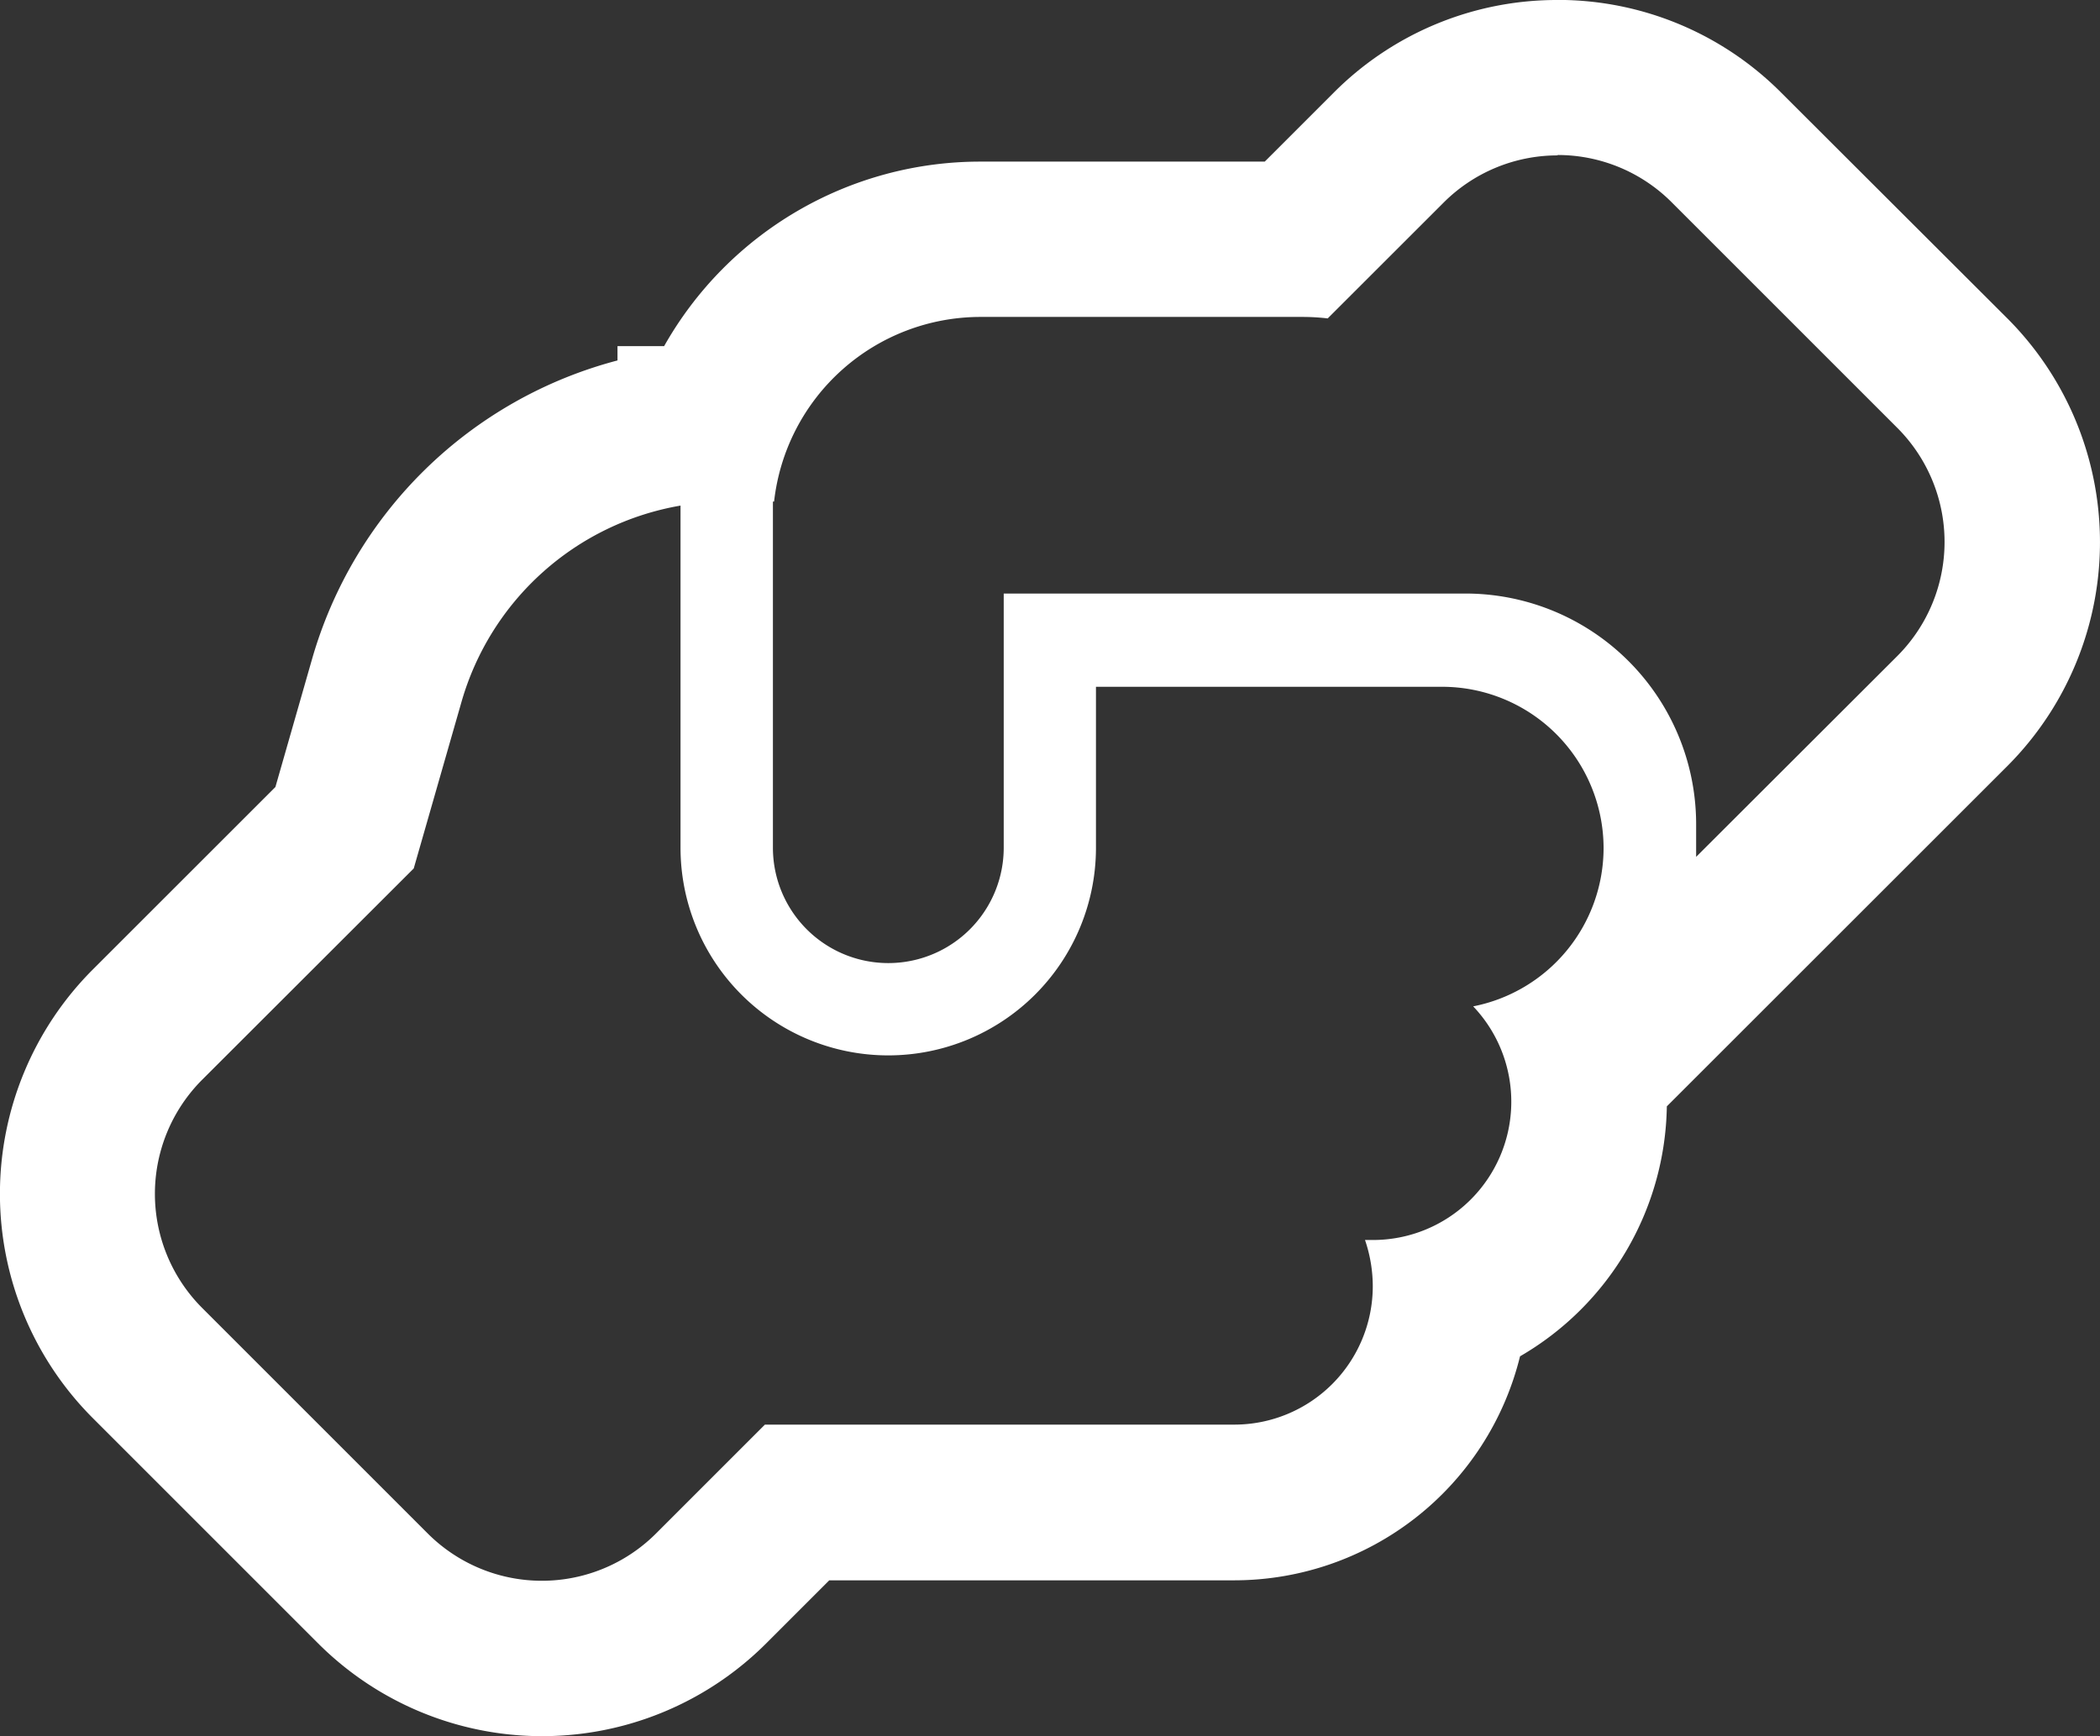
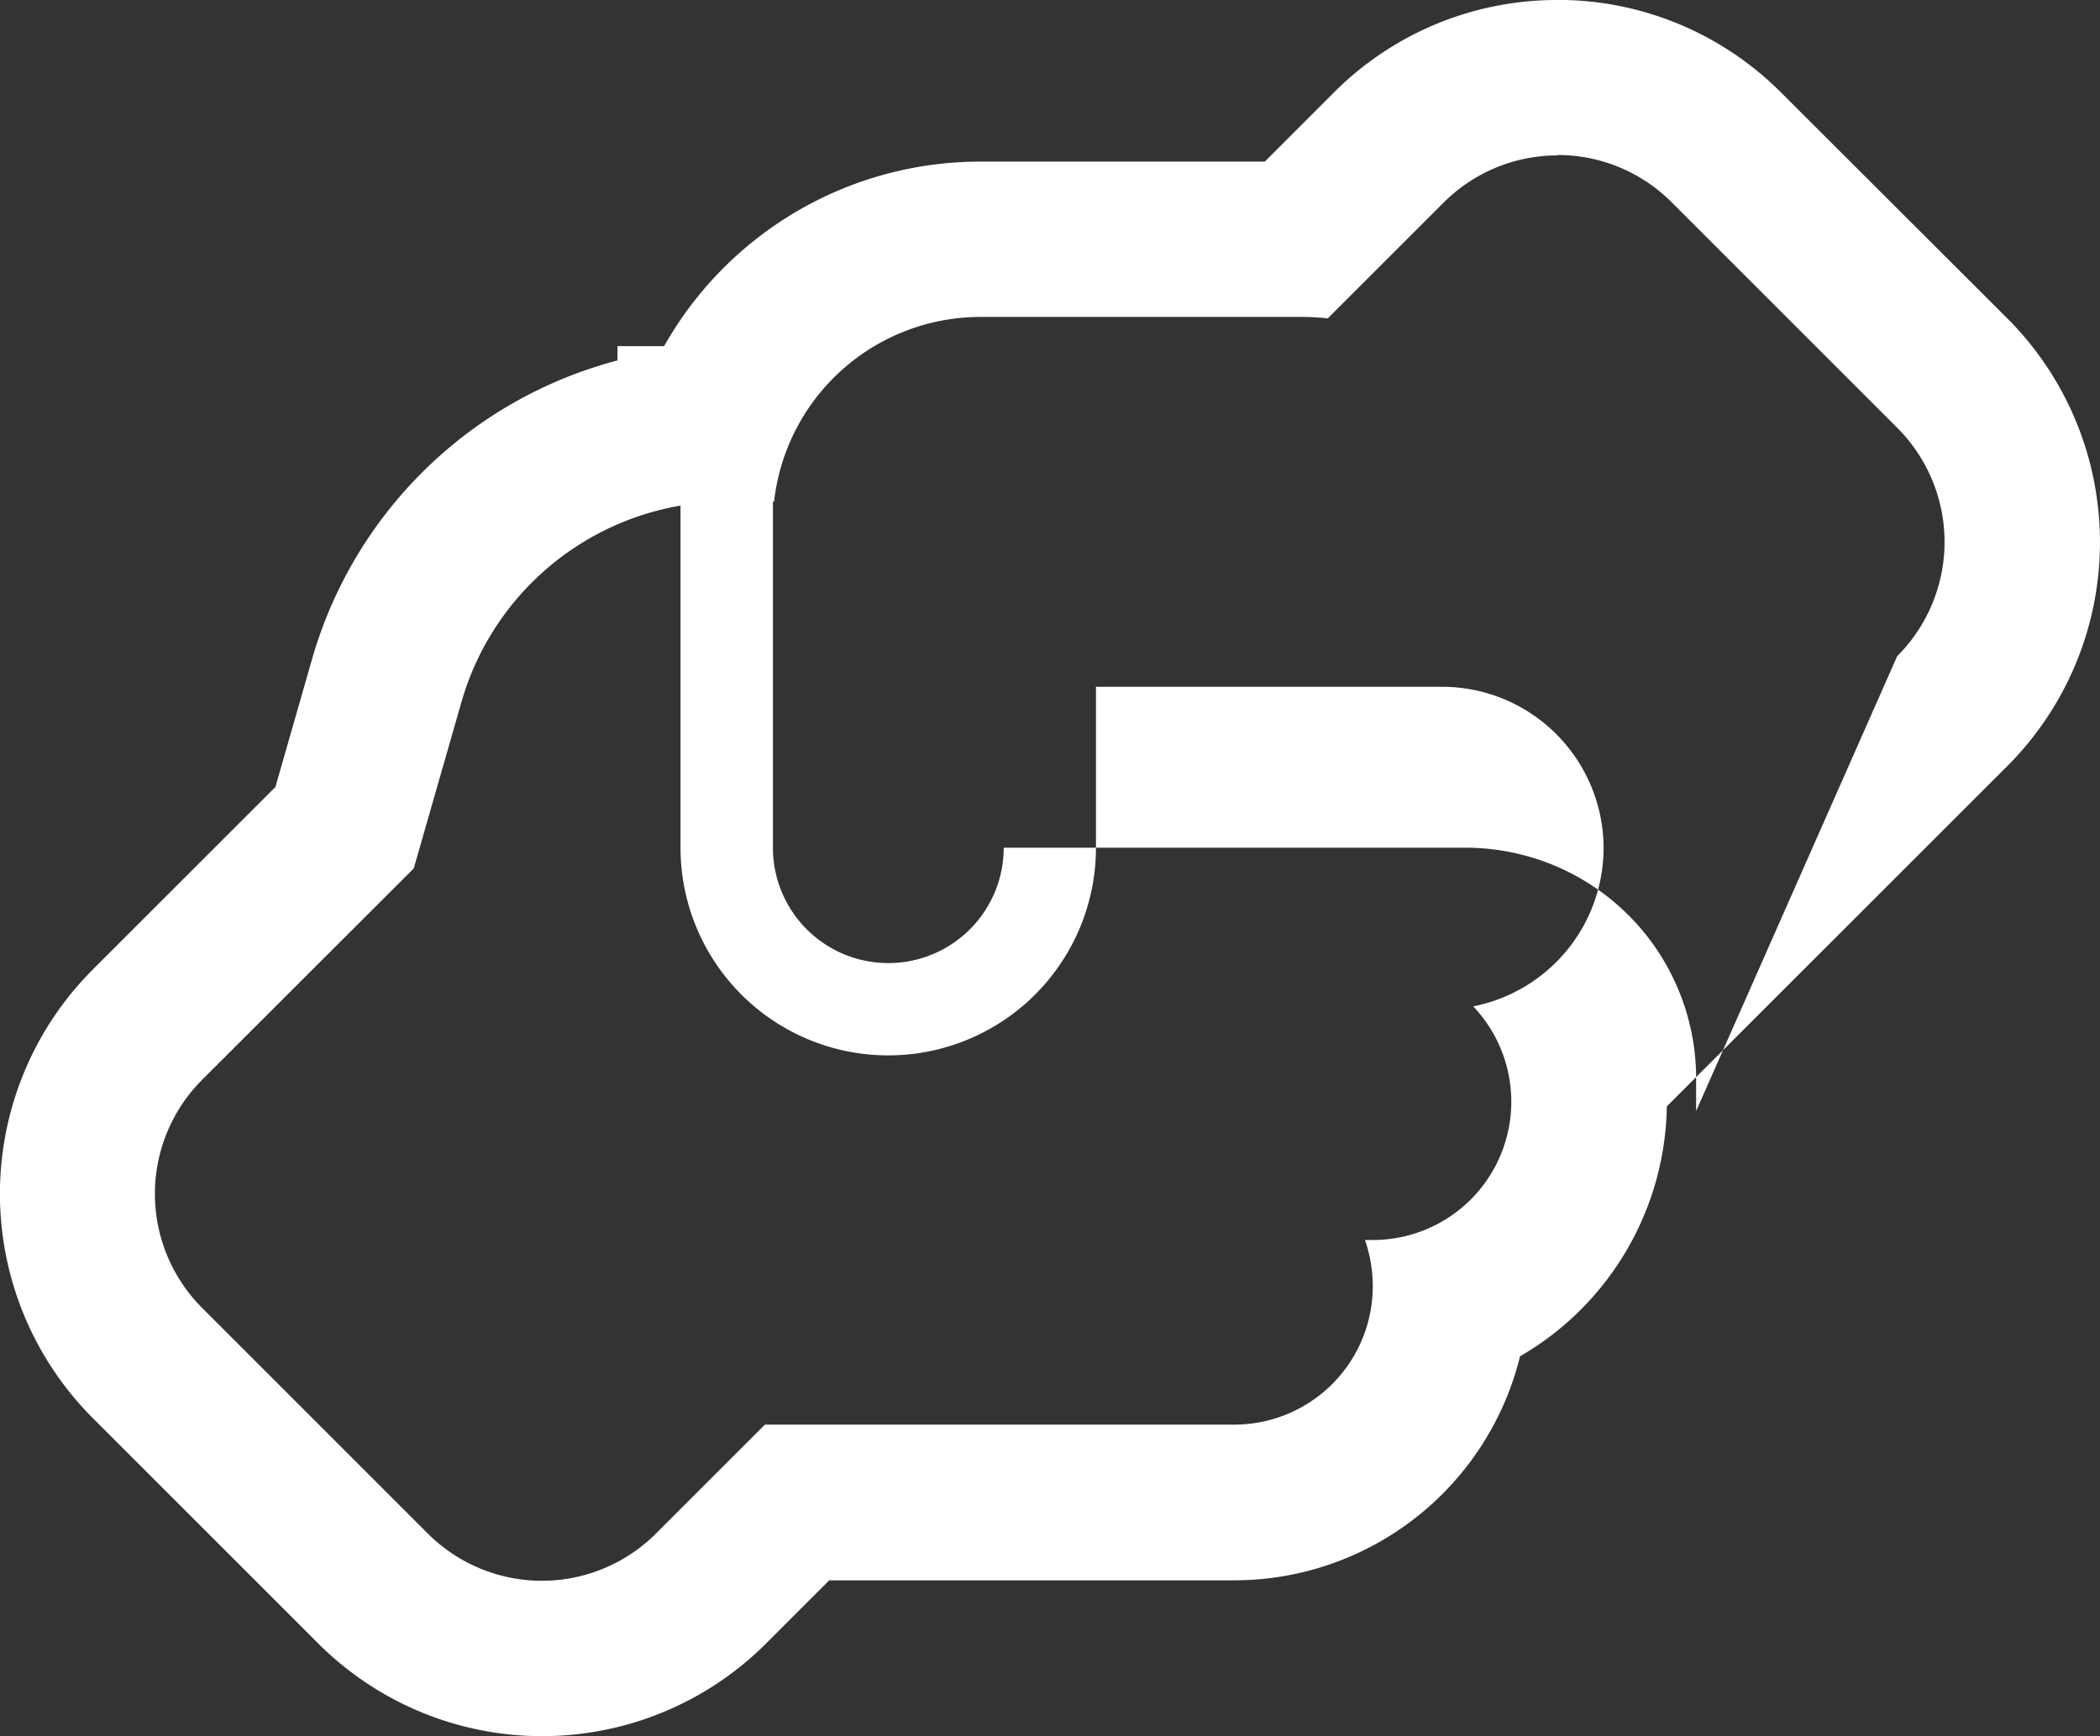
<svg xmlns="http://www.w3.org/2000/svg" width="27.023" height="22.344" viewBox="0 0 27.023 22.344">
  <rect x="0" y="0" width="27.023" height="22.344" fill="#333333" stroke="none" />
-   <path id="Icon_fa-solid-handshake-angle" data-name="Icon fa-solid-handshake-angle" d="M18.741.561a2.072,2.072,0,0,0-1.47.61L15.782,2.659a2.8,2.8,0,0,0-.308-.019H11.316A2.674,2.674,0,0,0,8.658,5.016H8.643V9.471a1.485,1.485,0,1,0,2.97,0V6.2h5.94a2.969,2.969,0,0,1,2.97,2.97v.419L23.11,7.006a2.077,2.077,0,0,0,0-2.94l-2.9-2.9a2.072,2.072,0,0,0-1.47-.61M7.455,5.068A3.559,3.559,0,0,0,4.634,7.6L4.021,9.738,1.3,12.456a2.077,2.077,0,0,0,0,2.94l2.9,2.9a2.077,2.077,0,0,0,2.94,0l1.4-1.4c.033,0,.067,0,.1,0h5.94a1.782,1.782,0,0,0,1.782-1.782,1.847,1.847,0,0,0-.1-.594h.1a1.78,1.78,0,0,0,1.292-3.007,2.079,2.079,0,0,0,1.678-2.034V9.467A2.079,2.079,0,0,0,17.256,7.4H12.8V9.471a2.673,2.673,0,1,1-5.346,0v-4.4M12.8,7.392v0m5.94-8.832a4.053,4.053,0,0,1,2.884,1.2l2.9,2.895a4.077,4.077,0,0,1,0,5.769L20.146,12.8a3.785,3.785,0,0,1-1.889,3.217A3.789,3.789,0,0,1,14.583,18.9H9.368l-.81.81a4.077,4.077,0,0,1-5.769,0l-2.9-2.9a4.084,4.084,0,0,1,0-5.769L2.241,8.69l.47-1.641A5.558,5.558,0,0,1,6.643,3.2V3.016h.6A4.67,4.67,0,0,1,11.316.641h3.656l.884-.884A4.053,4.053,0,0,1,18.741-1.439Z" transform="translate(1.303 1.439)" fill="#fff" />
+   <path id="Icon_fa-solid-handshake-angle" data-name="Icon fa-solid-handshake-angle" d="M18.741.561a2.072,2.072,0,0,0-1.47.61L15.782,2.659a2.8,2.8,0,0,0-.308-.019H11.316A2.674,2.674,0,0,0,8.658,5.016H8.643V9.471a1.485,1.485,0,1,0,2.97,0h5.94a2.969,2.969,0,0,1,2.97,2.97v.419L23.11,7.006a2.077,2.077,0,0,0,0-2.94l-2.9-2.9a2.072,2.072,0,0,0-1.47-.61M7.455,5.068A3.559,3.559,0,0,0,4.634,7.6L4.021,9.738,1.3,12.456a2.077,2.077,0,0,0,0,2.94l2.9,2.9a2.077,2.077,0,0,0,2.94,0l1.4-1.4c.033,0,.067,0,.1,0h5.94a1.782,1.782,0,0,0,1.782-1.782,1.847,1.847,0,0,0-.1-.594h.1a1.78,1.78,0,0,0,1.292-3.007,2.079,2.079,0,0,0,1.678-2.034V9.467A2.079,2.079,0,0,0,17.256,7.4H12.8V9.471a2.673,2.673,0,1,1-5.346,0v-4.4M12.8,7.392v0m5.94-8.832a4.053,4.053,0,0,1,2.884,1.2l2.9,2.895a4.077,4.077,0,0,1,0,5.769L20.146,12.8a3.785,3.785,0,0,1-1.889,3.217A3.789,3.789,0,0,1,14.583,18.9H9.368l-.81.81a4.077,4.077,0,0,1-5.769,0l-2.9-2.9a4.084,4.084,0,0,1,0-5.769L2.241,8.69l.47-1.641A5.558,5.558,0,0,1,6.643,3.2V3.016h.6A4.67,4.67,0,0,1,11.316.641h3.656l.884-.884A4.053,4.053,0,0,1,18.741-1.439Z" transform="translate(1.303 1.439)" fill="#fff" />
</svg>